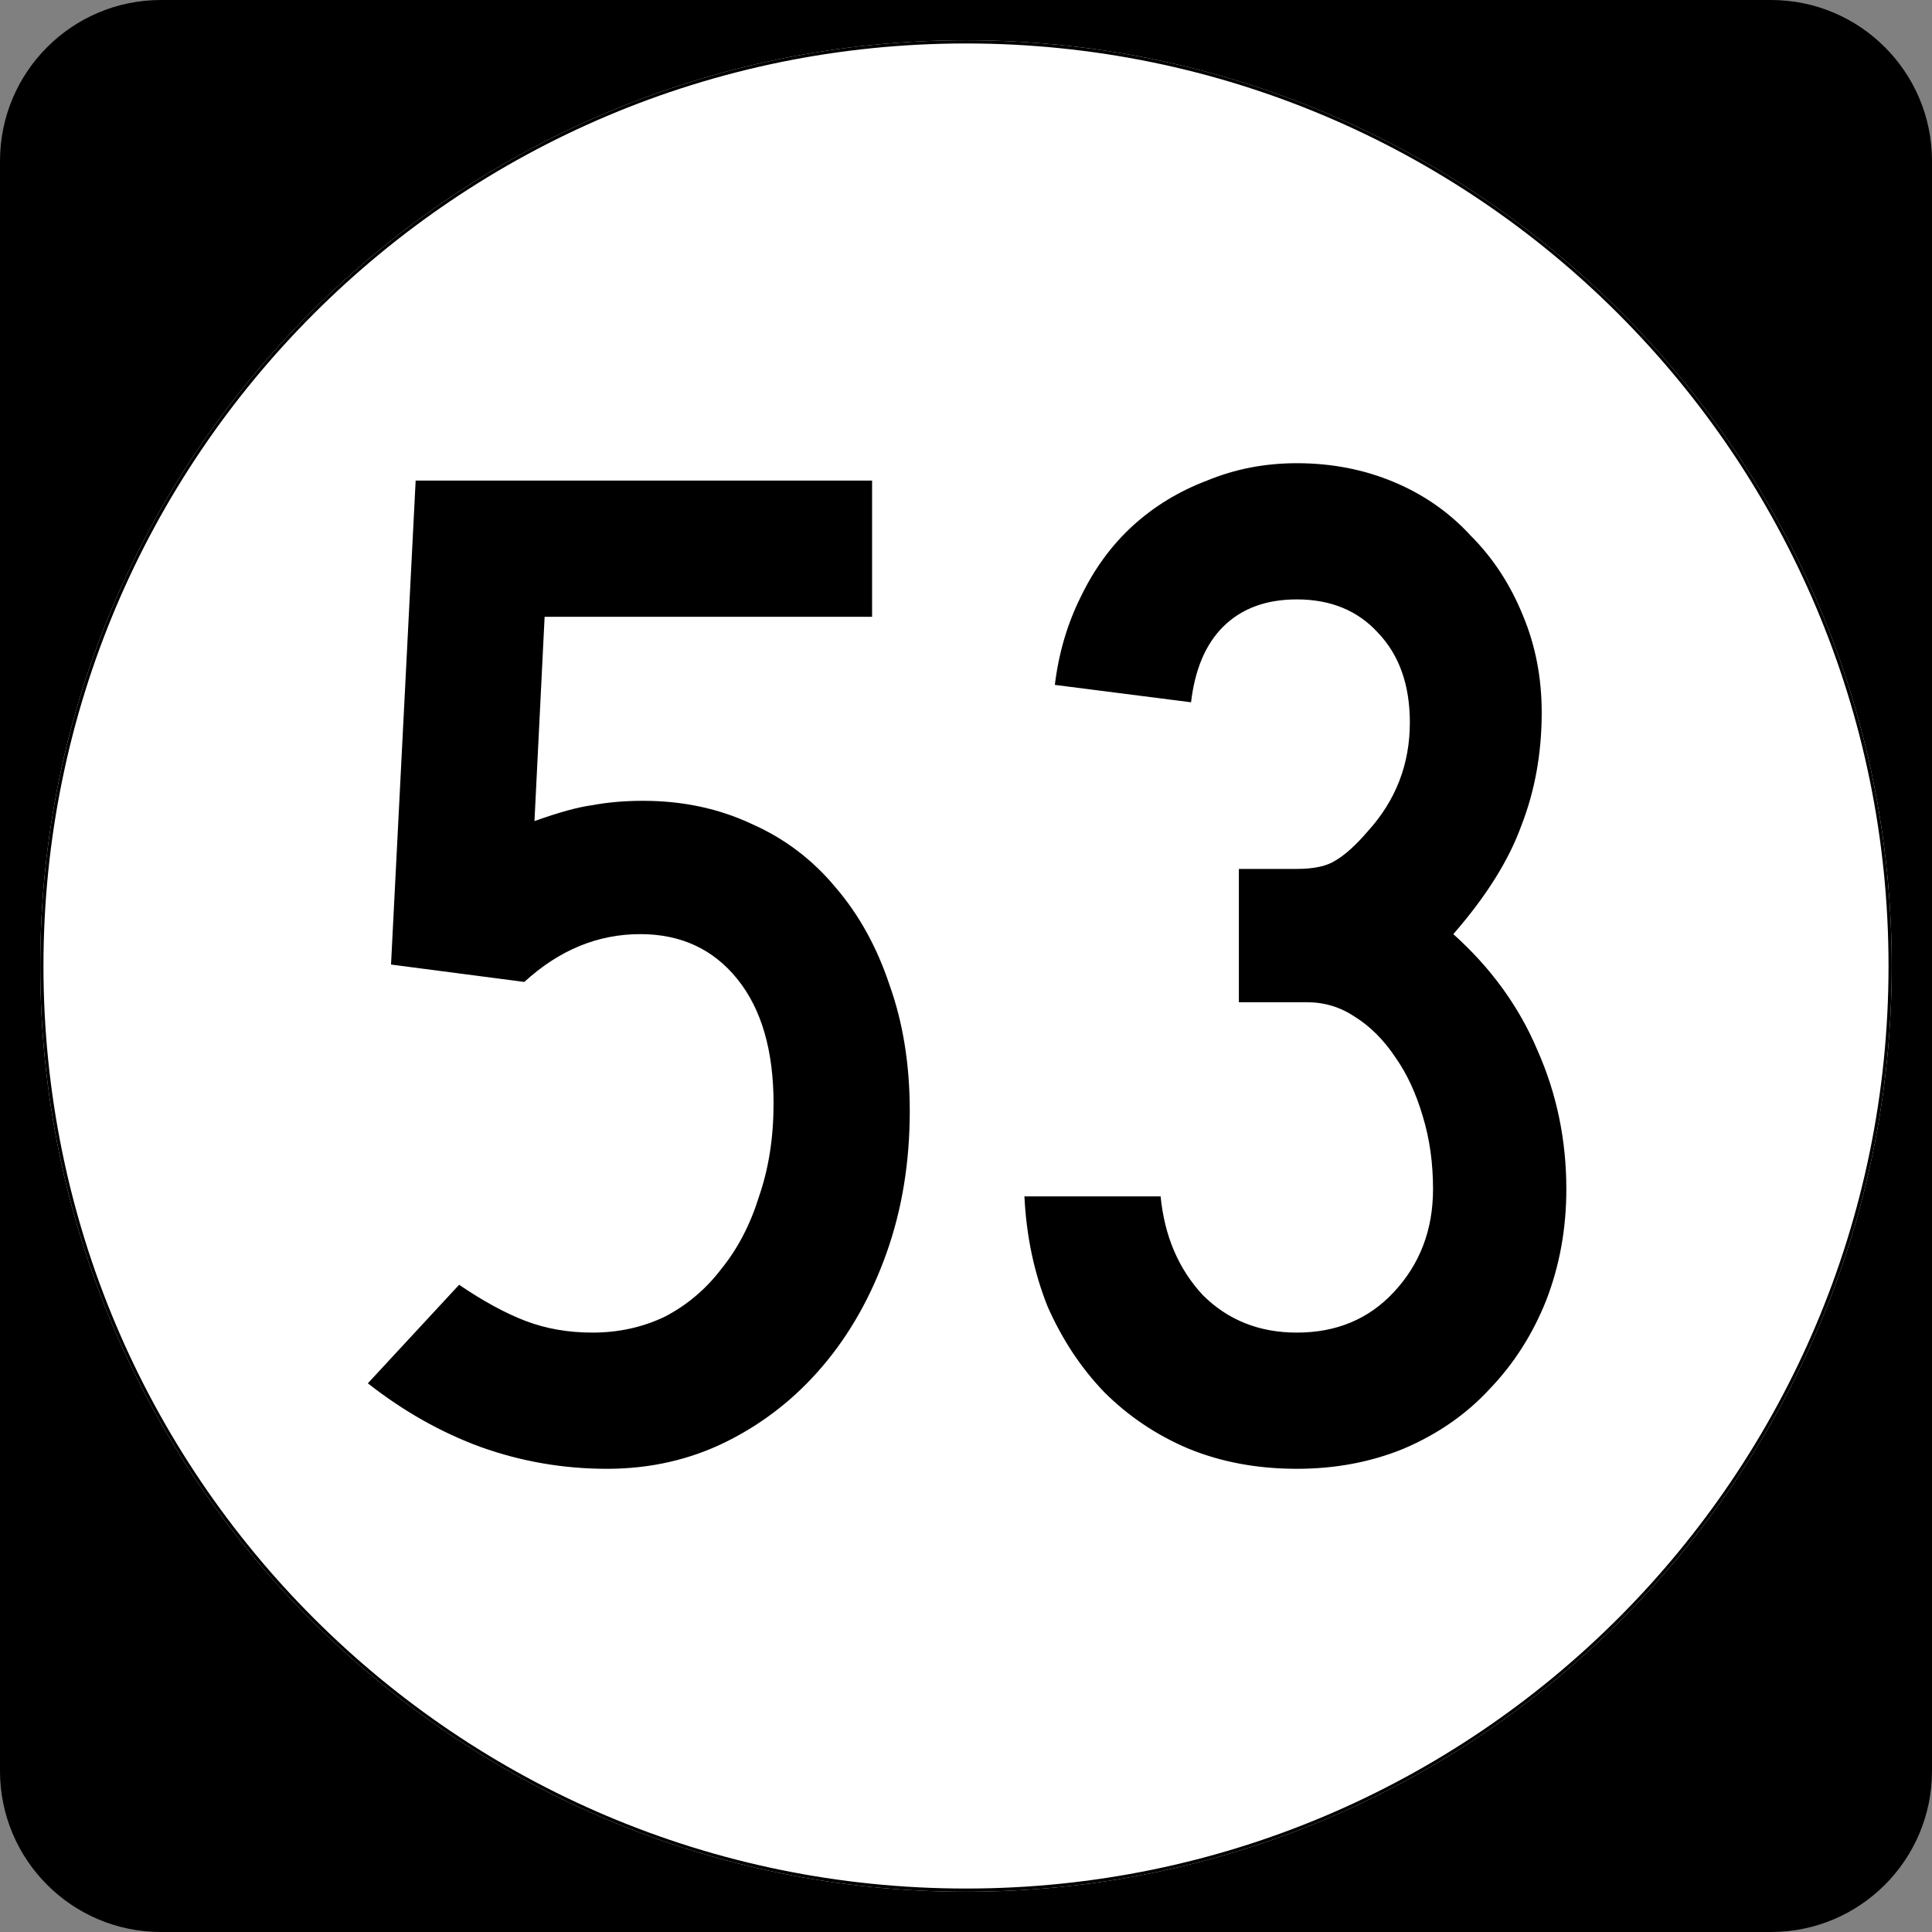
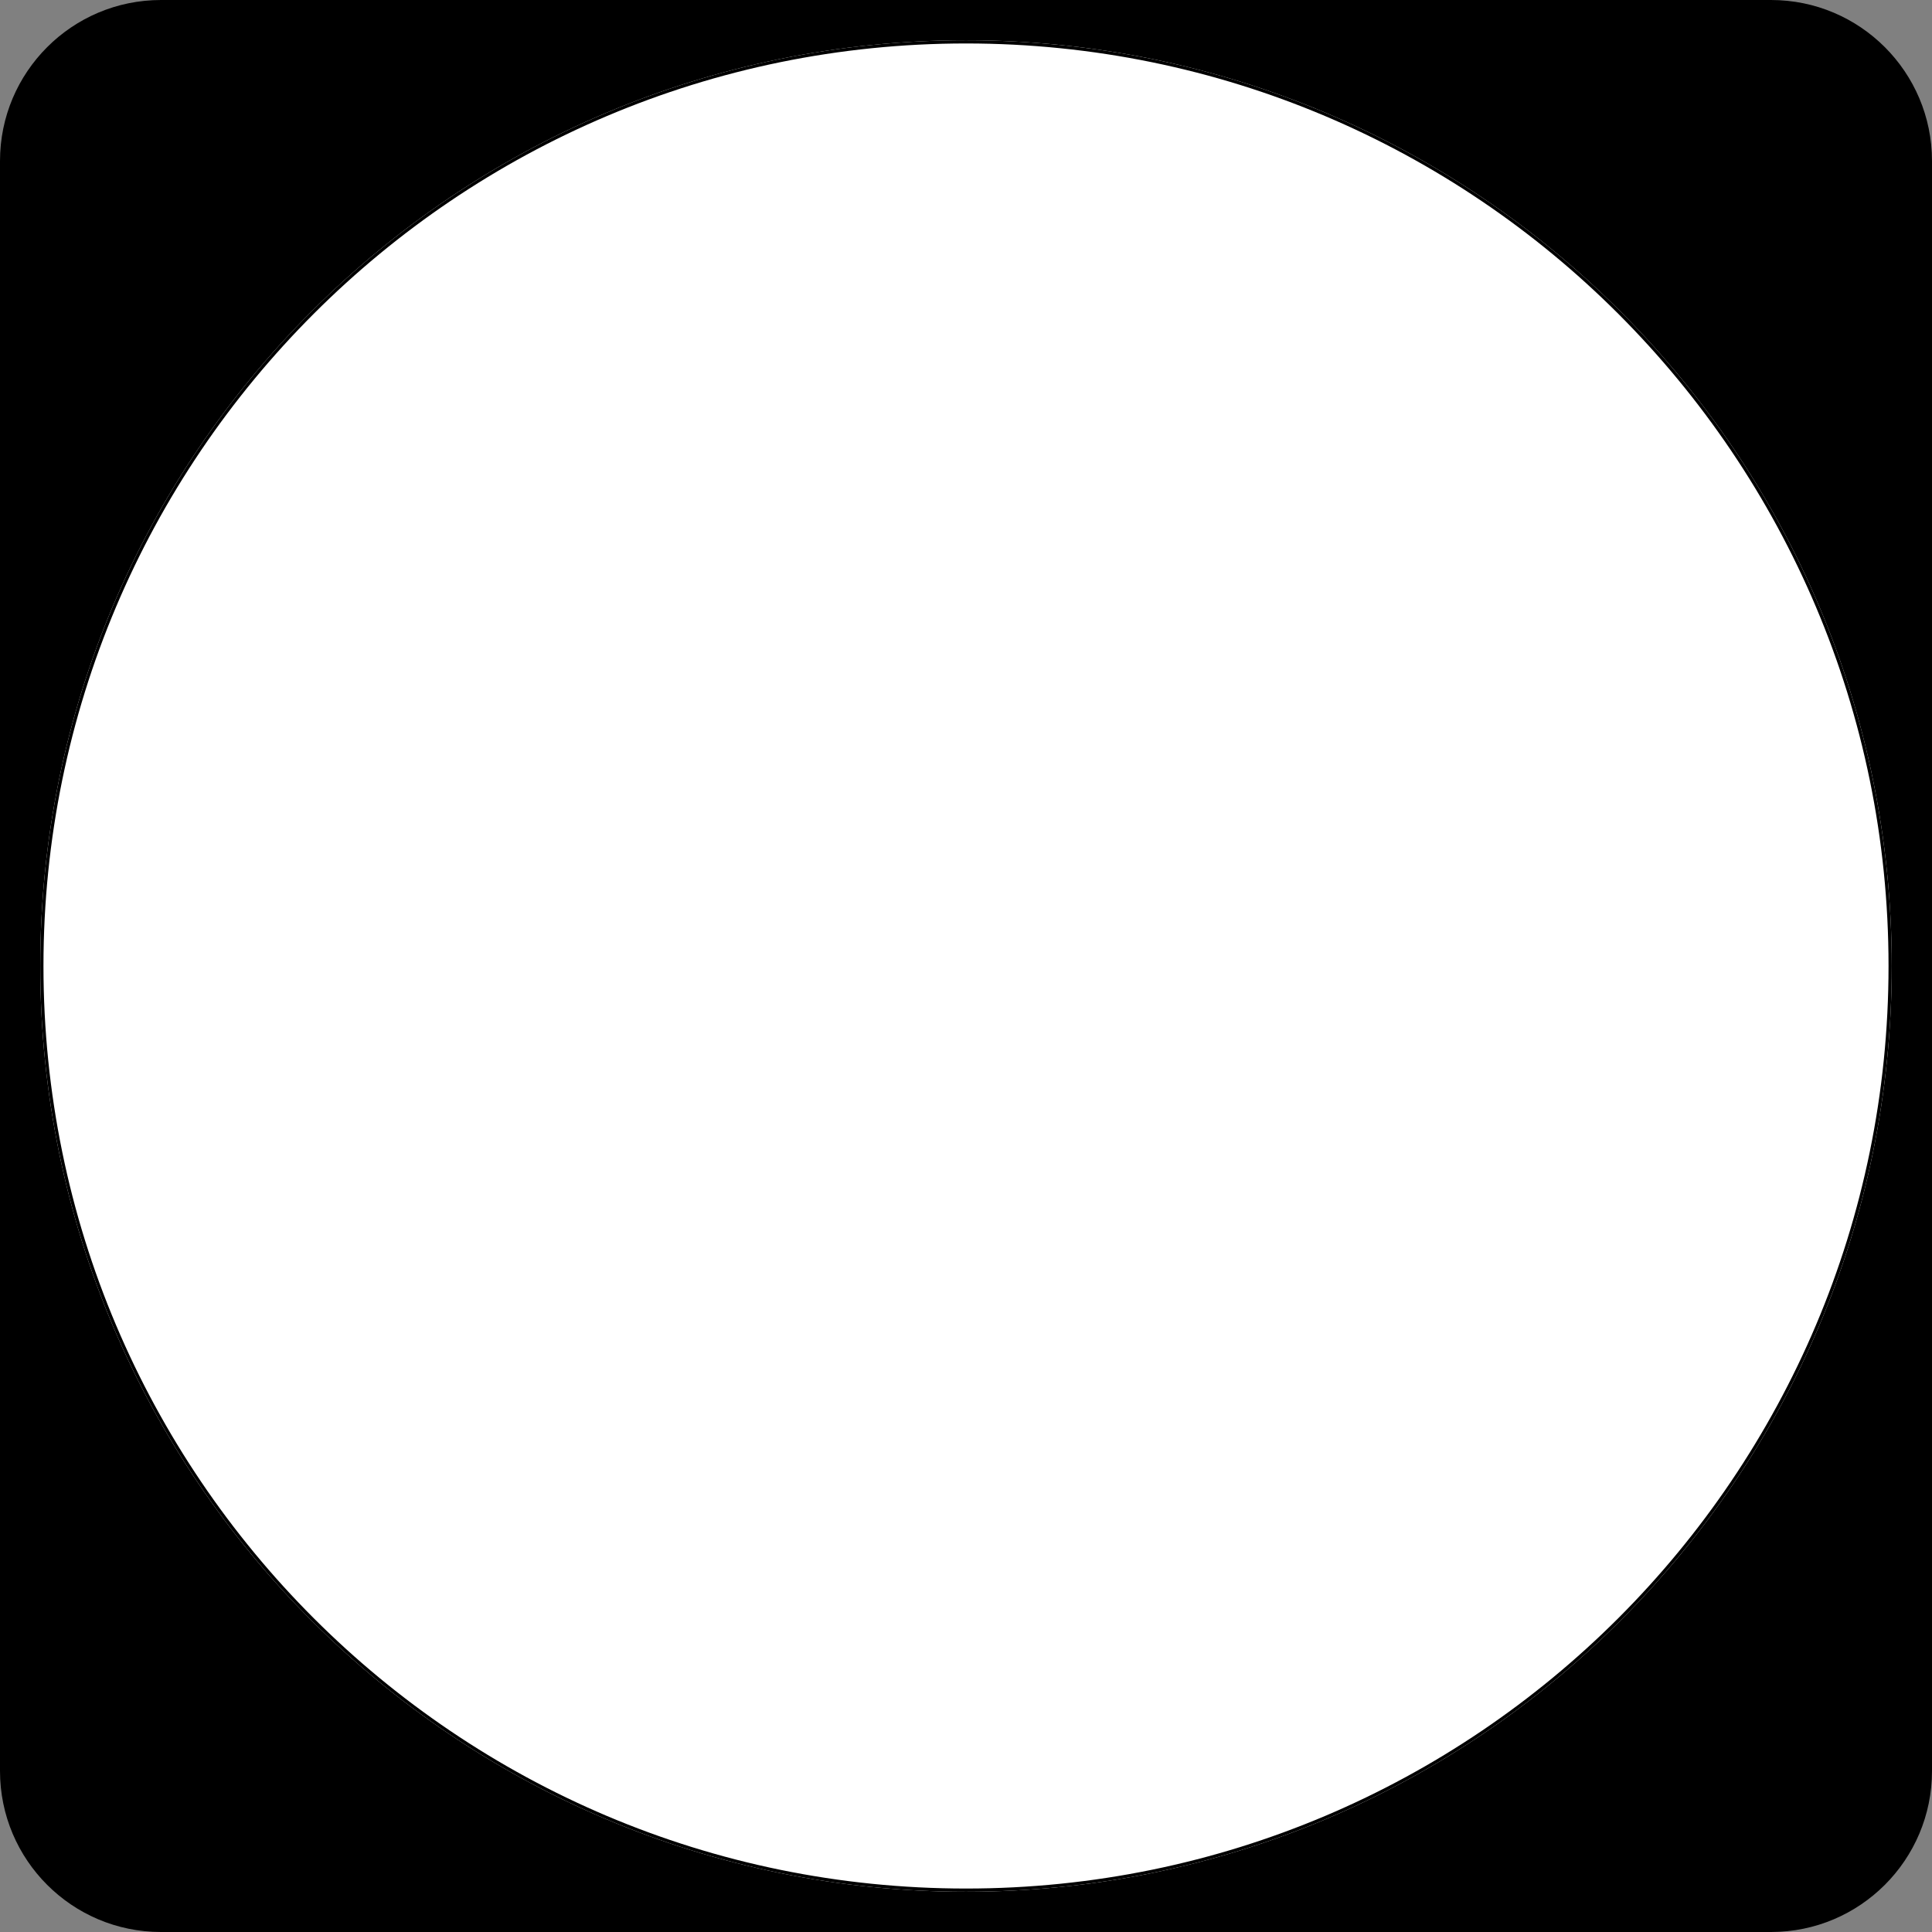
<svg xmlns="http://www.w3.org/2000/svg" xmlns:ns1="http://inkscape.sourceforge.net/DTD/sodipodi-0.dtd" xmlns:ns2="http://www.inkscape.org/namespaces/inkscape" width="600" height="600" id="svg2" ns1:version="0.32" ns2:version="0.43" version="1.0" ns1:docbase="C:\Documents and Settings\Alexander Bito\My Documents\Wikipedia Highways\Elongated circle shields\Elongated circle shields 3" ns1:docname="Elongated circle 53.svg">
  <rect width="100%" height="100%" fill="#808080" stroke="none" />
  <defs id="defs4" />
  <ns1:namedview id="base" pagecolor="#ffffff" bordercolor="#666666" borderopacity="1.0" ns2:pageopacity="0.0" ns2:pageshadow="2" ns2:zoom="0.5" ns2:cx="300" ns2:cy="300" ns2:document-units="px" ns2:current-layer="layer1" ns2:window-width="756" ns2:window-height="706" ns2:window-x="0" ns2:window-y="0" />
  <g ns2:label="Layer 1" ns2:groupmode="layer" id="layer1">
    <path style="" d="M 0,50 C 0,22.386 22.385,0 50,0 L 550,0 C 577.614,0 600,22.386 600,50 L 600,550 C 600,577.615 577.614,600 550,600 L 50,600 C 22.385,600 0,577.615 0,550 L 0,50 L 0,50 z " id="path5" />
-     <path style="" d="" id="path7" />
-     <path style="fill:#ffffff" d="M 587.5,300 C 587.5,458.7 458.7,587.5 300,587.5 C 141.3,587.5 12.5,458.7 12.5,300 C 12.5,141.3 141.3,12.5 300,12.5 C 458.7,12.5 587.5,141.3 587.5,300 z " id="circle11" />
+     <path style="fill:#ffffff" d="M 587.5,300 C 587.5,458.7 458.7,587.5 300,587.5 C 141.3,587.5 12.5,458.7 12.5,300 C 12.5,141.3 141.3,12.5 300,12.5 C 458.7,12.5 587.5,141.3 587.5,300 " id="circle11" />
    <path style="fill:#ffffff" d="" id="path1446" />
-     <path style="font-size:450px;font-style:normal;font-variant:normal;font-weight:normal;font-stretch:normal;text-align:center;line-height:100%;writing-mode:lr-tb;text-anchor:middle;font-family:Roadgeek 2005 Series C" d="M 282.534,345 C 282.534,360.9 280.134,375.6 275.334,389.1 C 270.534,402.6 263.934,414.3 255.535,424.2 C 247.134,434.1 237.234,441.9 225.834,447.6 C 214.434,453.3 201.984,456.15 188.484,456.15 C 174.984,456.15 161.934,453.9 149.334,449.4 C 137.034,444.9 125.334,438.3 114.234,429.6 L 142.584,399 C 150.084,404.1 156.984,407.85 163.285,410.25 C 169.584,412.65 176.484,413.85 183.984,413.85 C 192.084,413.85 199.584,412.2 206.484,408.9 C 213.384,405.3 219.234,400.35 224.035,394.05 C 229.134,387.75 233.034,380.25 235.734,371.55 C 238.734,362.85 240.234,353.25 240.234,342.75 C 240.234,326.25 236.484,313.35 228.984,304.05 C 221.484,294.75 211.434,290.1 198.834,290.1 C 185.634,290.1 173.634,295.05 162.834,304.95 L 121.434,299.55 L 129.084,149.25 L 270.834,149.25 L 270.834,191.55 L 169.135,191.55 L 165.984,255 C 173.484,252.3 179.484,250.65 183.984,250.05 C 188.784,249.15 194.034,248.7 199.734,248.7 C 212.034,248.7 223.284,251.1 233.484,255.9 C 243.684,260.4 252.384,267 259.584,275.7 C 266.784,284.1 272.334,294.15 276.235,305.85 C 280.434,317.55 282.534,330.6 282.534,345 M 486.441,369.3 C 486.441,381.6 484.341,393.15 480.141,403.95 C 475.941,414.45 470.091,423.6 462.591,431.4 C 455.391,439.2 446.541,445.35 436.041,449.85 C 425.841,454.05 414.741,456.15 402.741,456.15 C 390.441,456.15 379.191,454.05 368.991,449.85 C 359.091,445.65 350.391,439.8 342.891,432.3 C 335.691,424.8 329.841,415.95 325.341,405.75 C 321.141,395.25 318.741,383.85 318.141,371.55 L 360.441,371.55 C 361.641,383.85 365.991,394.05 373.491,402.15 C 381.291,409.95 391.041,413.85 402.741,413.85 C 415.041,413.85 425.091,409.65 432.891,401.25 C 440.991,392.55 445.041,381.9 445.041,369.3 C 445.041,361.2 443.991,353.7 441.891,346.8 C 439.791,339.6 436.941,333.45 433.341,328.35 C 429.741,322.95 425.541,318.75 420.741,315.75 C 416.241,312.75 411.291,311.25 405.891,311.25 L 384.741,311.25 L 384.741,269.85 L 402.741,269.85 C 408.141,269.85 412.191,268.95 414.891,267.15 C 417.891,265.35 421.191,262.35 424.791,258.15 C 433.491,248.55 437.841,237.3 437.841,224.4 C 437.841,212.7 434.541,203.4 427.941,196.5 C 421.641,189.6 413.241,186.15 402.741,186.15 C 393.141,186.15 385.491,189 379.791,194.7 C 374.391,200.1 371.091,207.9 369.891,218.1 L 327.591,212.7 C 328.791,202.8 331.491,193.65 335.691,185.25 C 339.891,176.55 345.291,169.2 351.891,163.2 C 358.491,157.2 366.141,152.55 374.841,149.25 C 383.541,145.65 392.841,143.85 402.741,143.85 C 413.541,143.85 423.591,145.8 432.891,149.7 C 442.191,153.6 450.141,159.15 456.741,166.35 C 463.641,173.25 469.041,181.5 472.941,191.1 C 476.841,200.4 478.791,210.45 478.791,221.25 C 478.791,233.85 476.691,245.55 472.491,256.35 C 468.591,267.15 461.541,278.4 451.341,290.1 C 463.041,300.6 471.741,312.6 477.441,326.1 C 483.441,339.6 486.441,354 486.441,369.3" id="text1327" />
    <path style="fill:none;stroke:#000000;stroke-width:0.998;stroke-miterlimit:4;stroke-opacity:1" d="M 587.001,300 C 587.001,458.424 458.425,587.001 300,587.001 C 141.576,587.001 12.999,458.424 12.999,300 C 12.999,141.575 141.576,12.999 300,12.999 C 458.425,12.999 587.001,141.575 587.001,300 z " id="circle1313" />
-     <path style="fill:none;stroke:#000000;stroke-width:0.998;stroke-miterlimit:4;stroke-opacity:1" d="" id="path1315" />
  </g>
</svg>